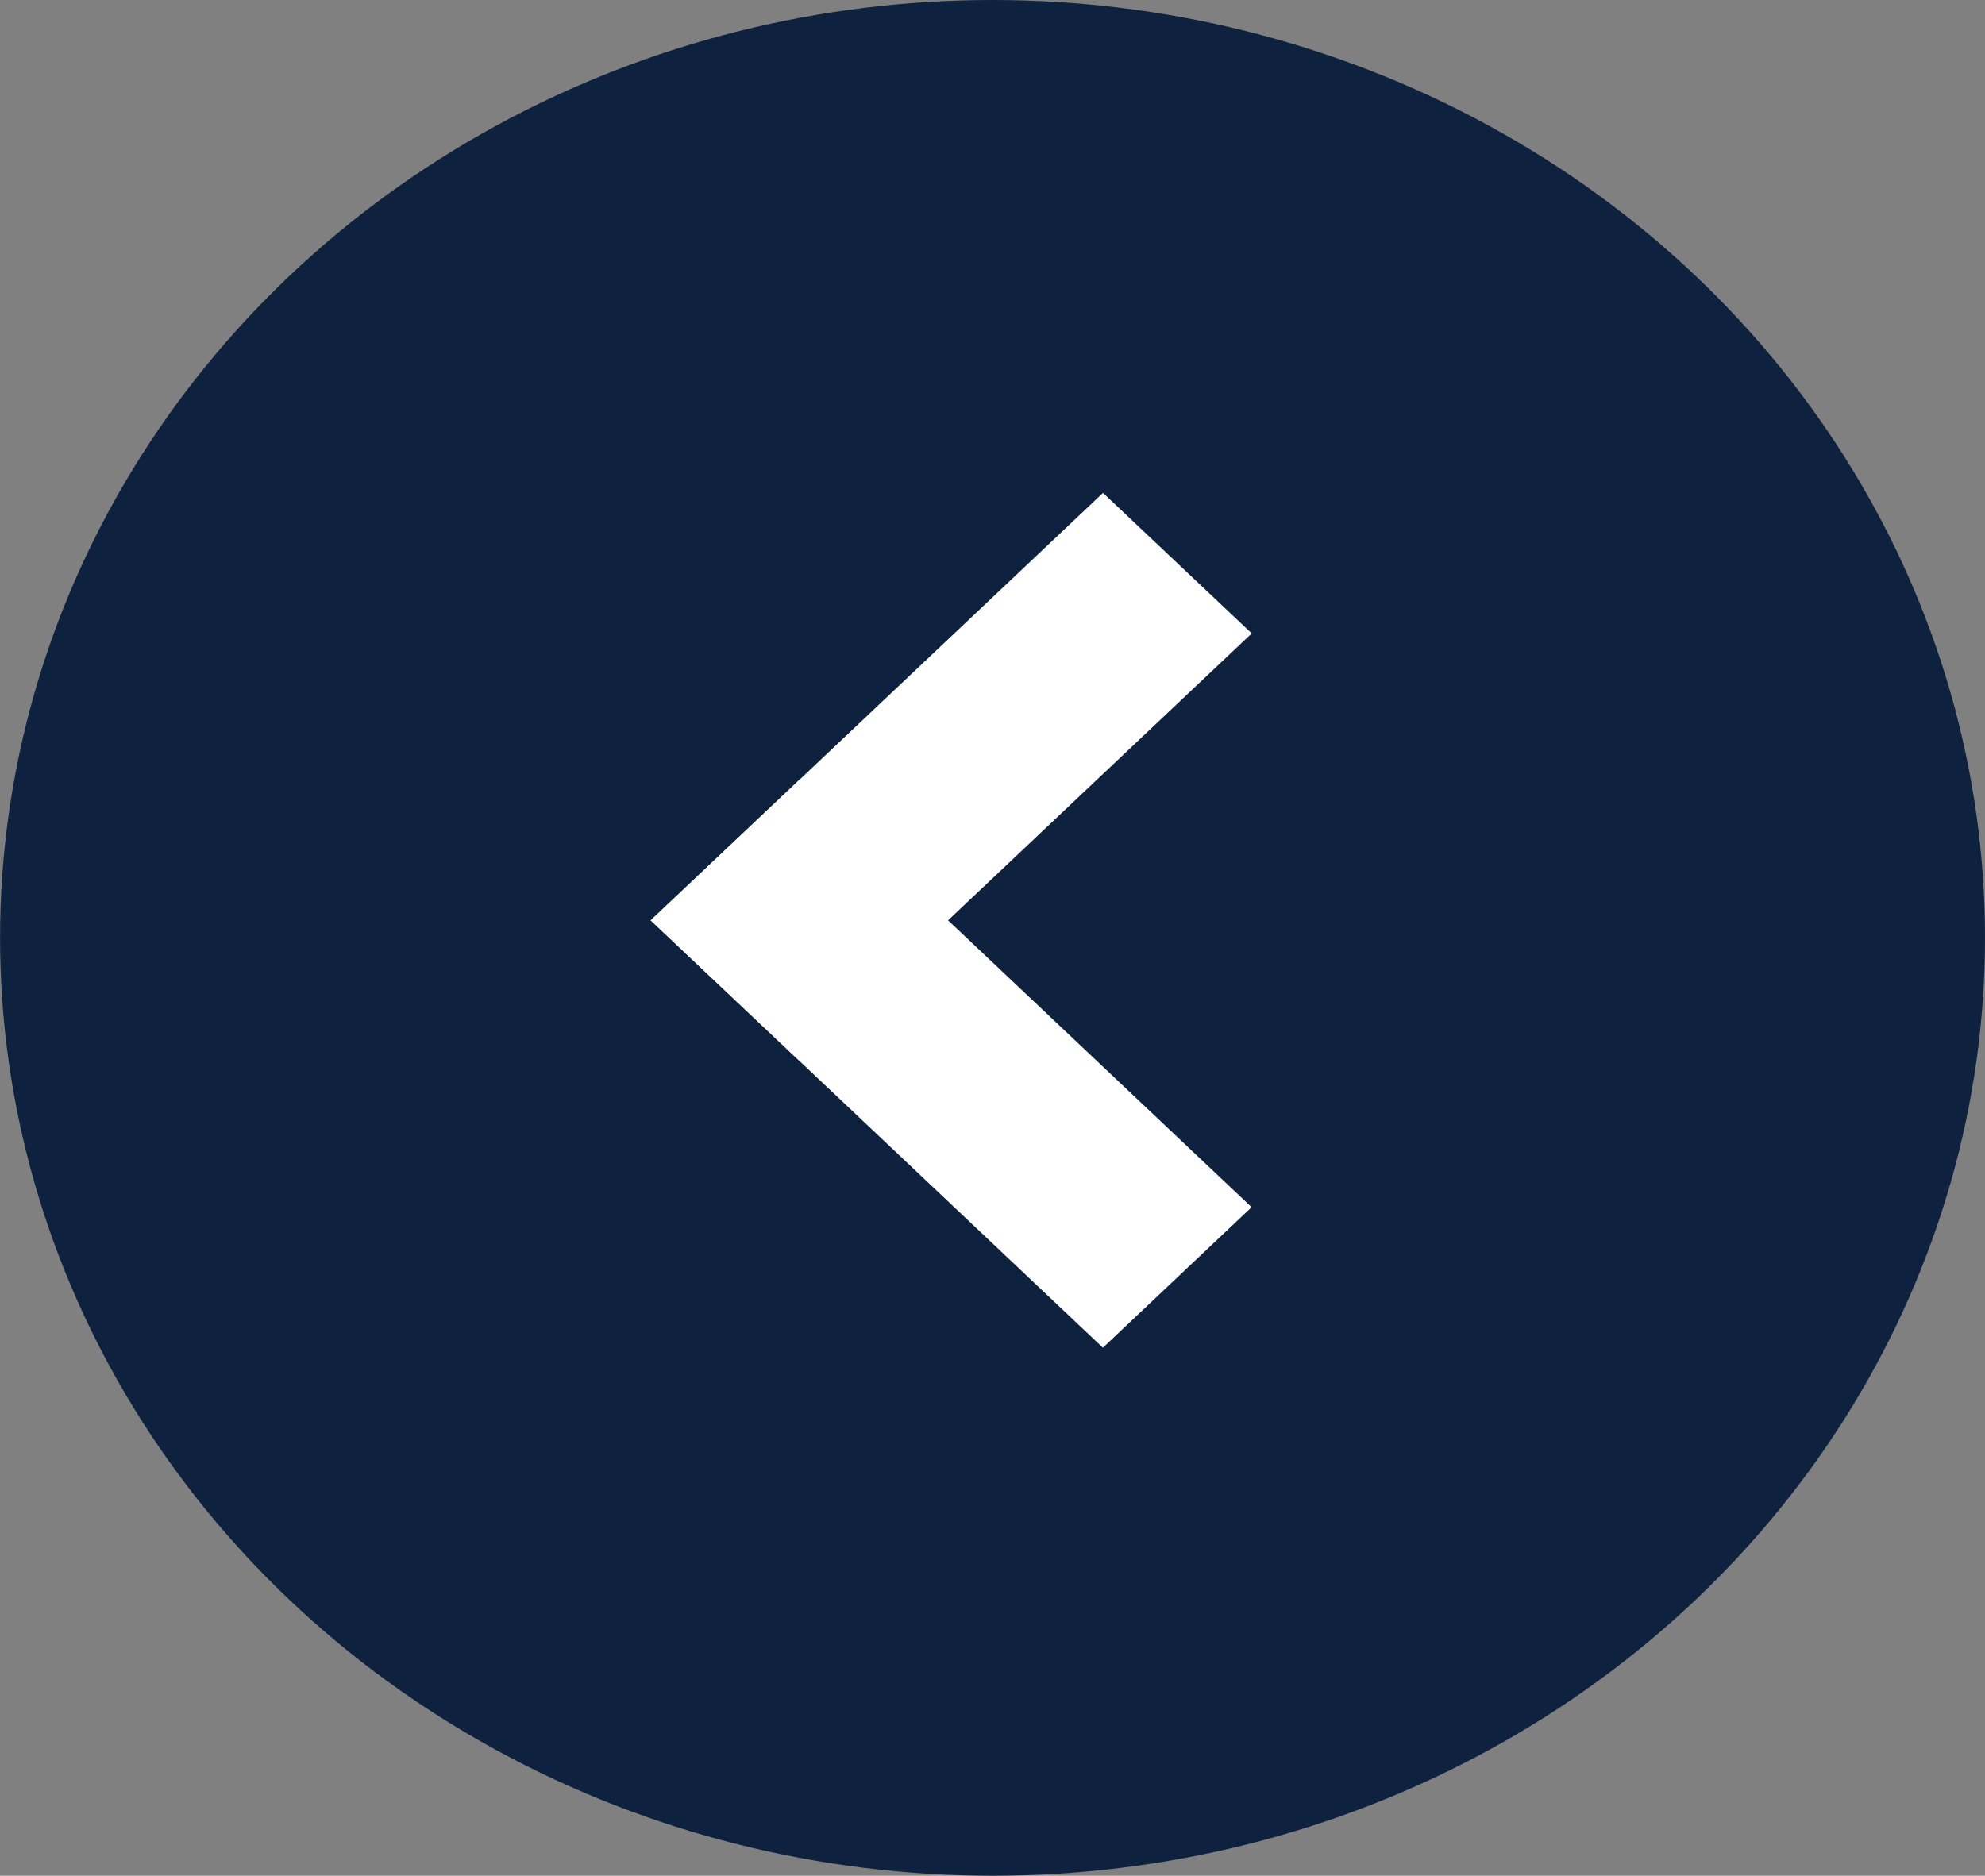
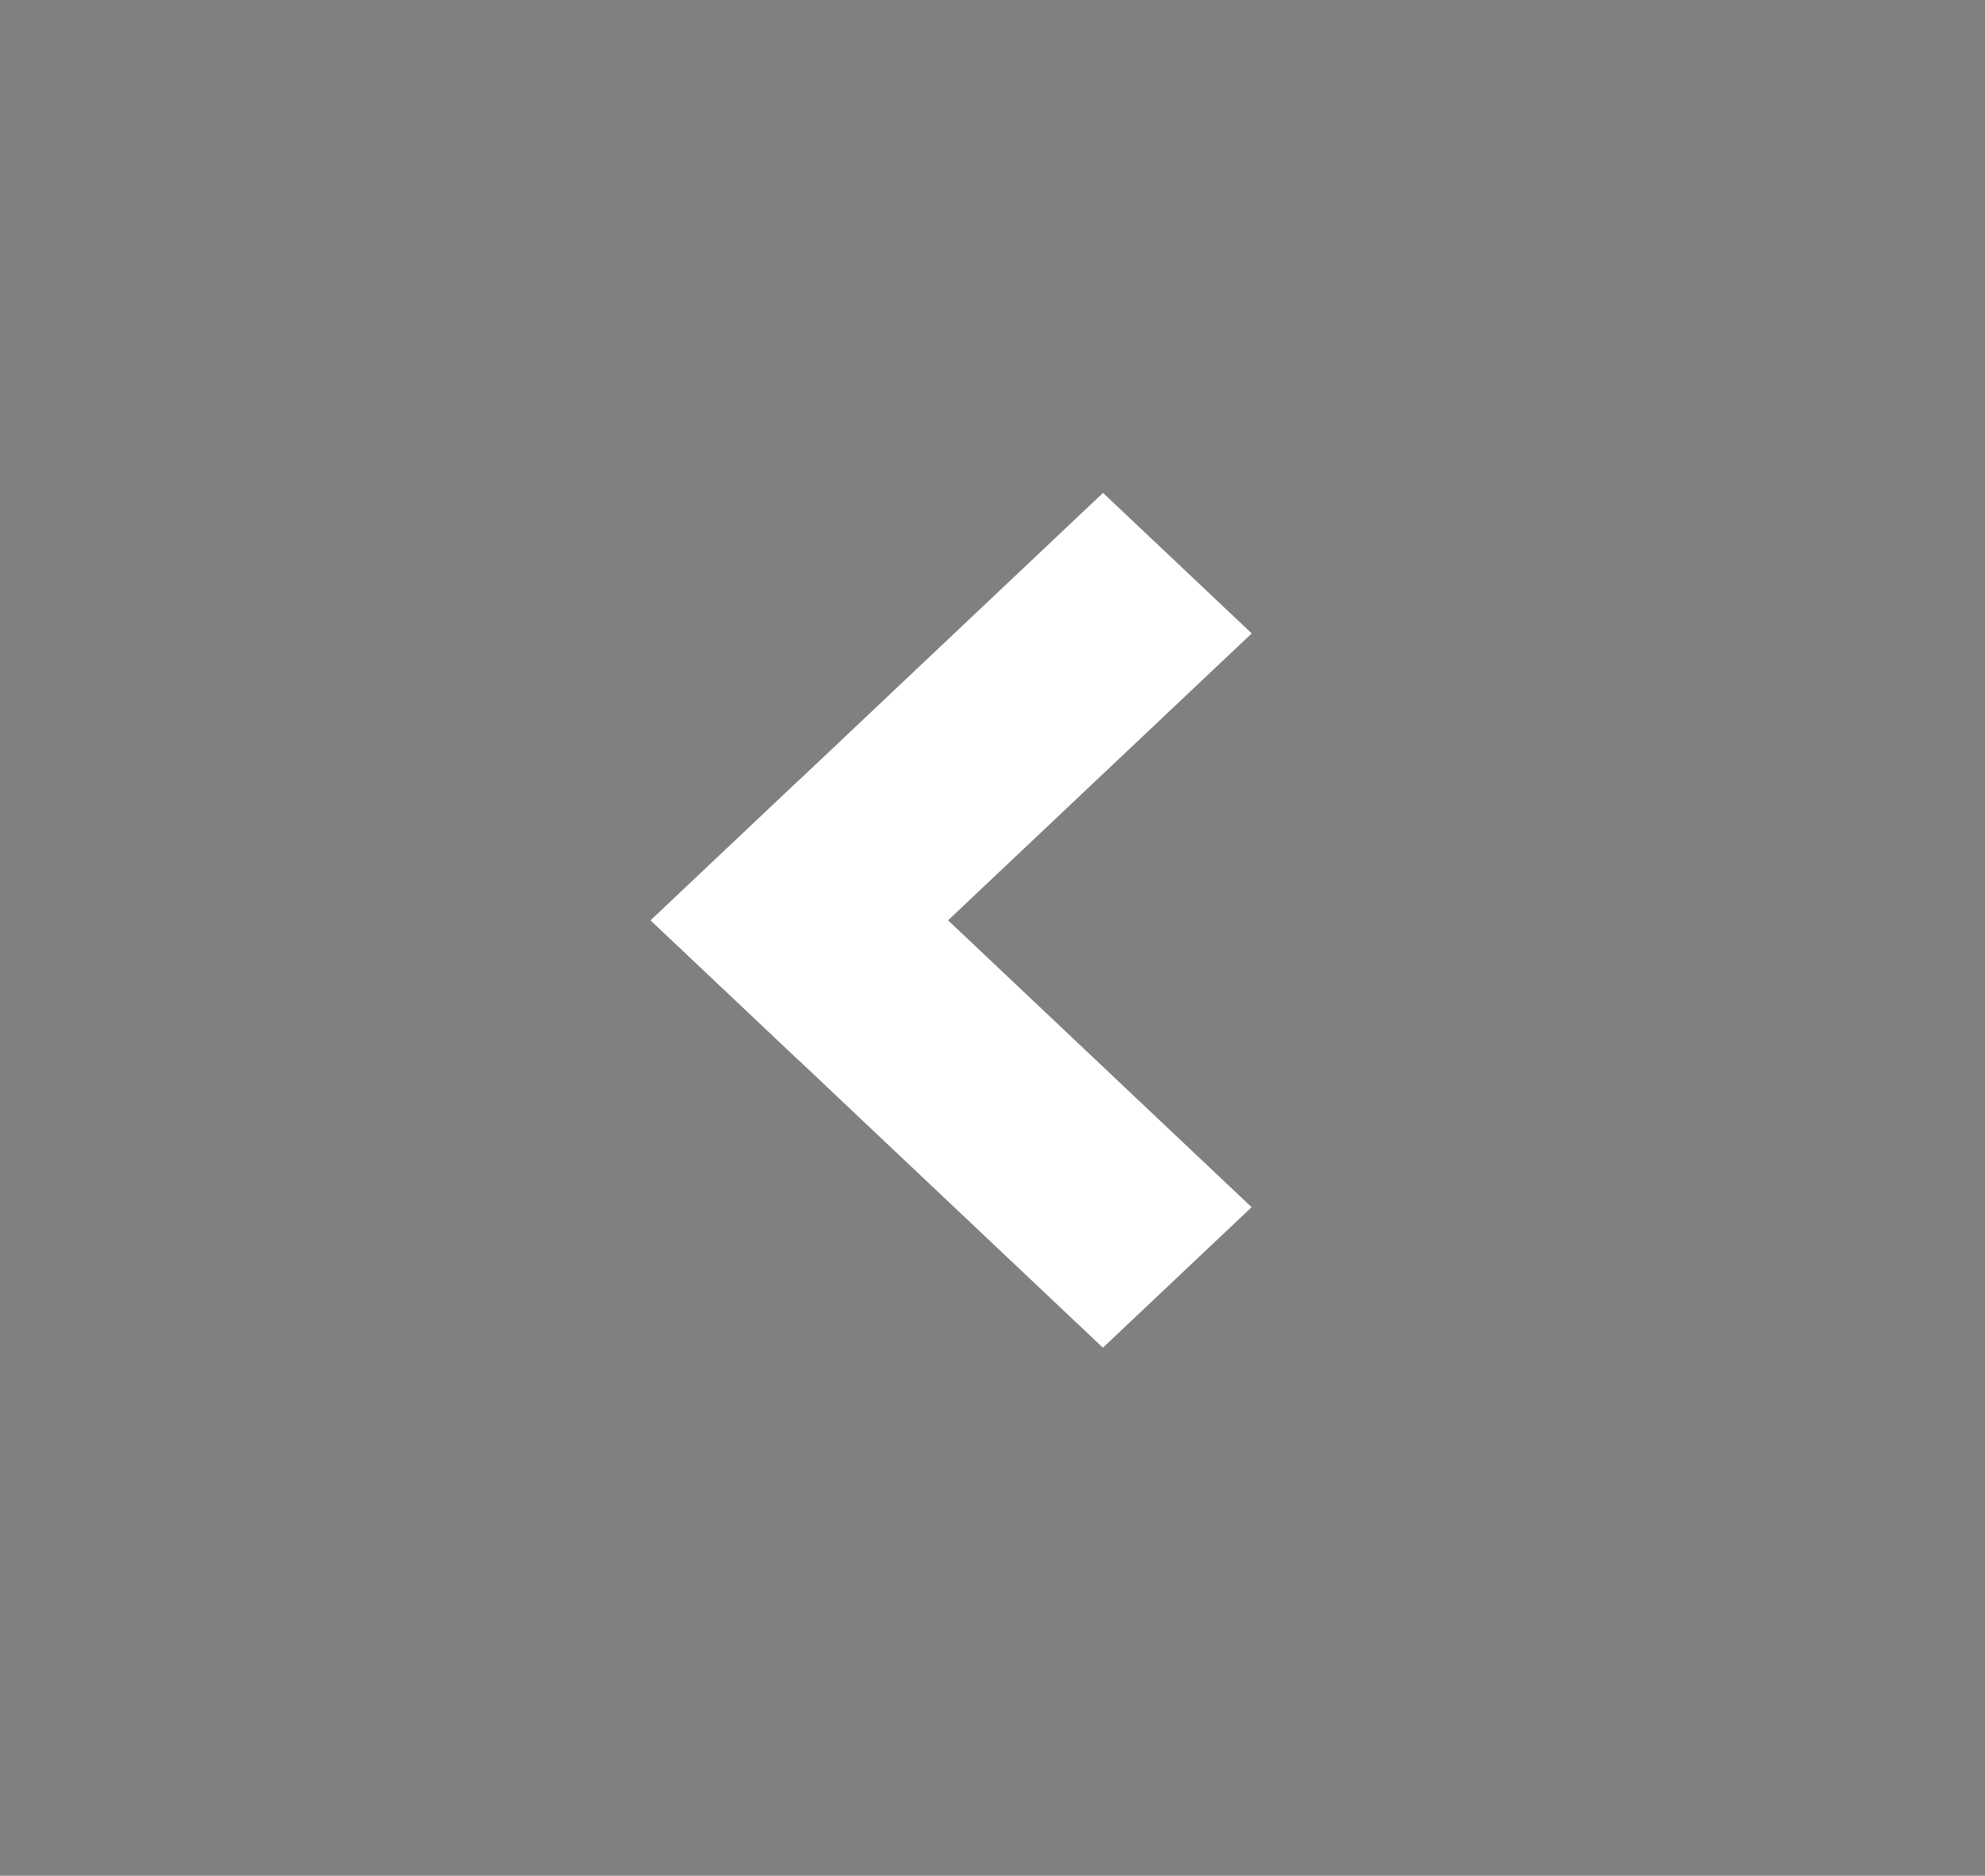
<svg xmlns="http://www.w3.org/2000/svg" width="30.893" height="29.196" viewBox="0 0 30.893 29.196">
  <rect x="0" y="0" width="30.893" height="29.196" fill="#808080" stroke="none" />
  <g id="Group_2401" data-name="Group 2401" transform="translate(30.893 29.196) rotate(180)">
-     <ellipse id="Ellipse_13" data-name="Ellipse 13" cx="15.446" cy="14.598" rx="15.446" ry="14.598" fill="#0e213f" />
    <g id="Group_158" data-name="Group 158" transform="translate(11.414 7.66)">
      <path id="Path_19637" data-name="Path 19637" d="M0,0,3.183.09l.273,9.68L.273,9.68Z" transform="translate(0 2.746) rotate(-45)" fill="#fff" />
      <path id="Path_19638" data-name="Path 19638" d="M.583.208,3.765.118,3.492,9.8l-3.183.09Z" transform="translate(6.773 4.465) rotate(45)" fill="#fff" />
    </g>
  </g>
</svg>